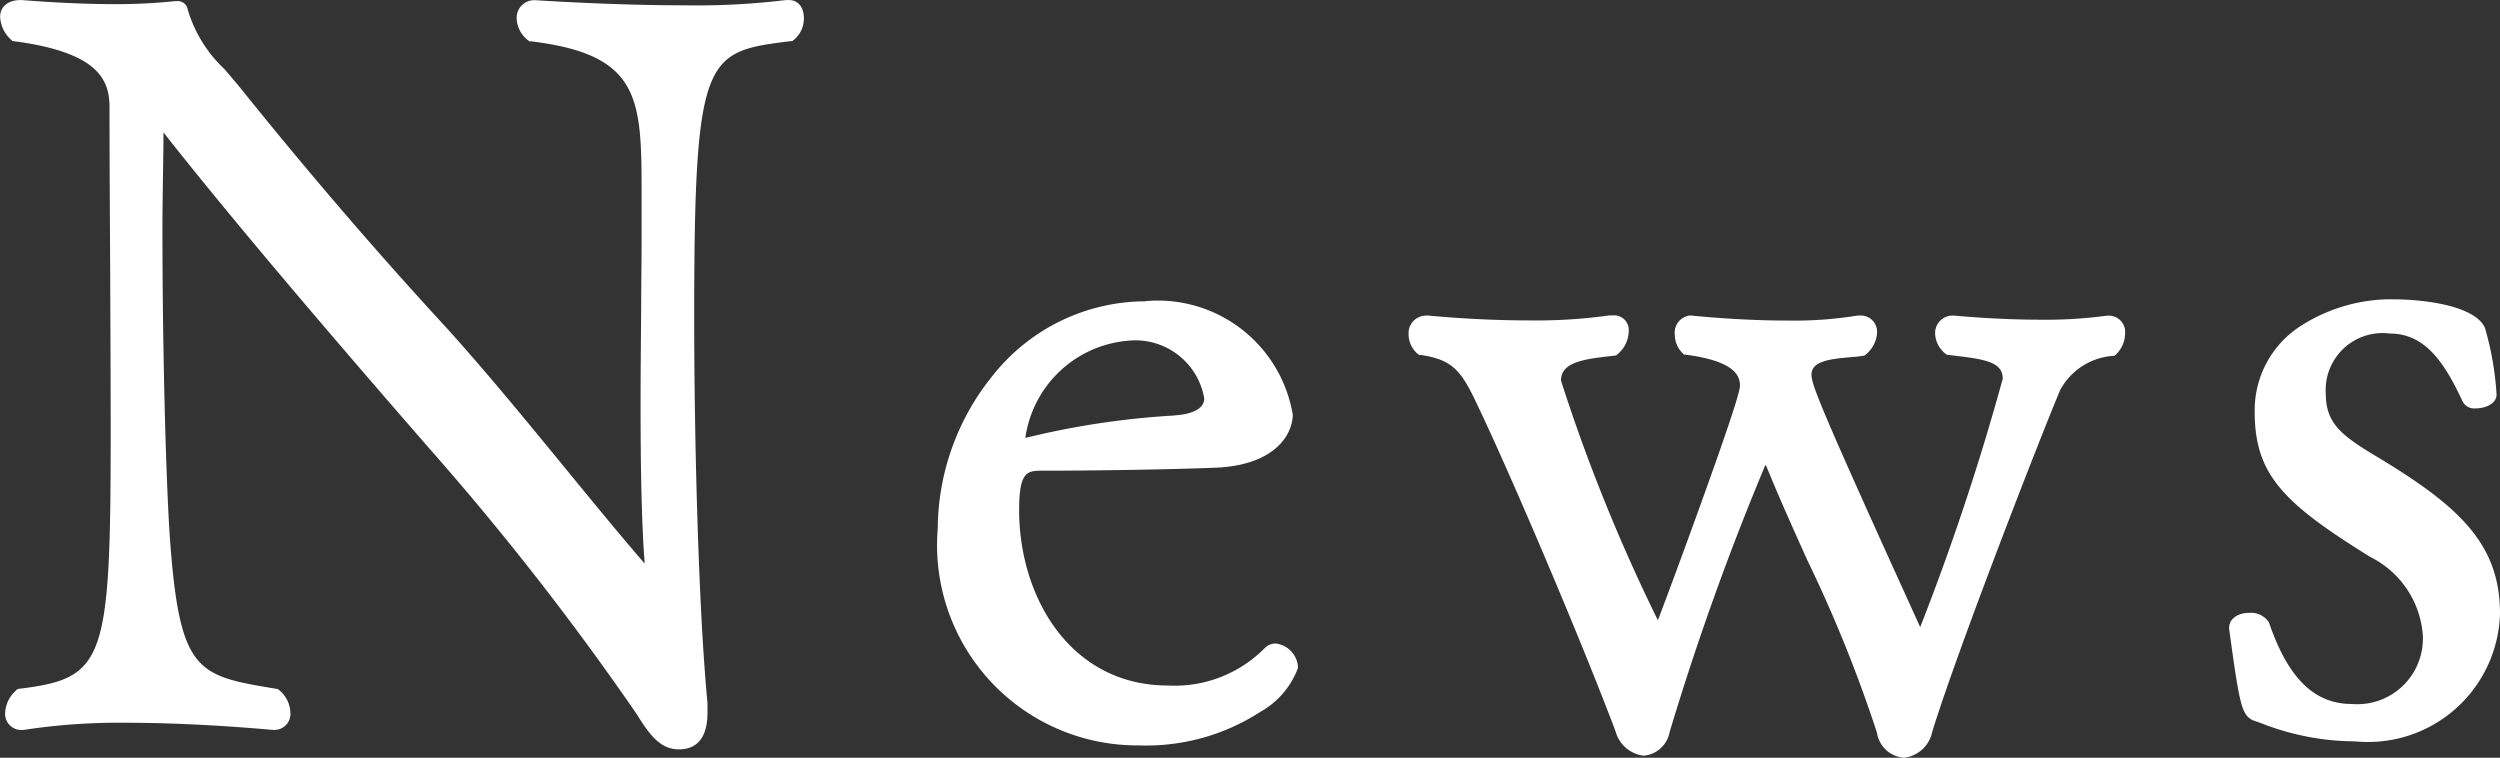
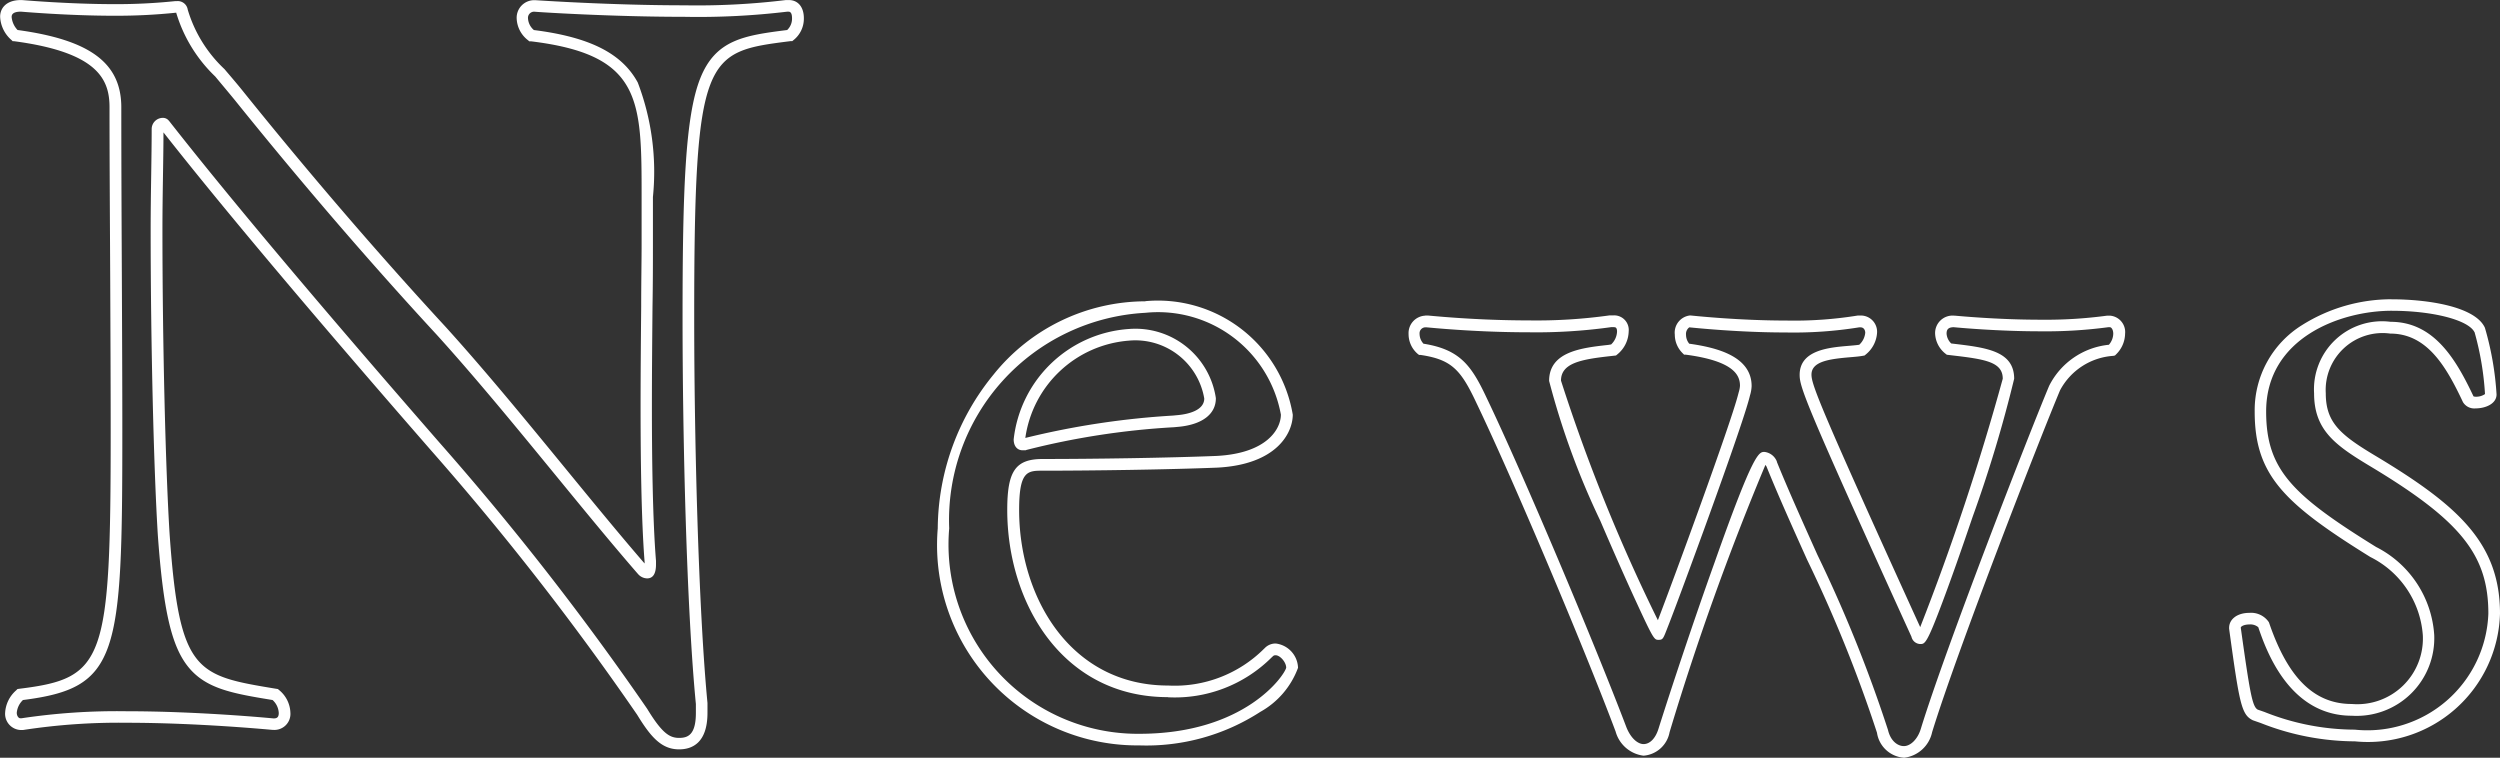
<svg xmlns="http://www.w3.org/2000/svg" width="53.666" height="16.266" viewBox="0 0 53.666 16.266">
  <rect x="0" y="0" width="53.666" height="16.266" fill="#333333" stroke="none" />
  <g id="グループ_317" data-name="グループ 317" transform="translate(-1797.249 -132.299)">
-     <path id="パス_1602" data-name="パス 1602" d="M17.2-14.938a.465.465,0,0,0,.176-.374c0-.154-.066-.264-.2-.264h-.044a16.288,16.288,0,0,1-2.2.11c-1.606,0-3.212-.11-3.212-.11a.254.254,0,0,0-.264.264.492.492,0,0,0,.2.374c2.706.33,2.464,1.584,2.486,4.048v.44c0,.814-.022,2.156-.022,3.5,0,1.232.022,2.486.088,3.3v.066c0,.132-.022.176-.066.176s-.066-.022-.11-.066c-1.3-1.5-2.838-3.5-4.312-5.126C8.14-10.318,6.666-12.056,5.39-13.64c-.814-.99-1.056-1.166-1.232-1.826-.022-.088-.066-.088-.11-.088H4.026a12.318,12.318,0,0,1-1.32.066c-1.012,0-2-.088-2-.088-.242,0-.33.11-.33.242a.573.573,0,0,0,.2.4c1.826.242,2.156.858,2.156,1.54,0,2.266.022,4.972.022,6.952,0,4.928-.11,5.412-2.068,5.654a.57.57,0,0,0-.2.4.224.224,0,0,0,.2.242H.726A13.826,13.826,0,0,1,2.97-.308c1.584,0,3.146.154,3.146.154A.22.22,0,0,0,6.358-.4a.533.533,0,0,0-.2-.4c-1.76-.286-2.178-.374-2.4-3.432-.088-1.408-.154-4.158-.154-6.534,0-.792.022-1.54.022-2.178a.118.118,0,0,1,.11-.11c.022,0,.022,0,.044.022C5.3-11.088,7.5-8.514,9.592-6.116a60.3,60.3,0,0,1,4.444,5.7c.308.506.506.682.792.682.264,0,.484-.132.484-.66v-.2c-.2-2.068-.286-5.742-.286-8.272C15.026-14.63,15.29-14.7,17.2-14.938ZM27.984-1.364a.423.423,0,0,0-.352-.4.2.2,0,0,0-.154.066,2.828,2.828,0,0,1-2.156.836C23.188-.858,22-2.75,22-4.752c0-.836.176-.968.638-.968,1.034,0,2.662-.022,3.74-.066,1.232-.066,1.5-.7,1.5-1.012a2.811,2.811,0,0,0-3.036-2.31c-2.662,0-4.334,2.486-4.334,4.752a4.182,4.182,0,0,0,4.2,4.532C27.06.176,27.984-1.166,27.984-1.364ZM26.224-7.15c0,.374-.462.462-.66.484a17.4,17.4,0,0,0-3.322.506H22.2c-.044,0-.066-.044-.066-.11a2.552,2.552,0,0,1,2.354-2.244A1.62,1.62,0,0,1,26.224-7.15Zm19.36-1.034a.5.5,0,0,0,.154-.352c0-.154-.088-.264-.2-.264H45.5a10.1,10.1,0,0,1-1.452.088c-.968,0-1.848-.088-1.848-.088a.25.25,0,0,0-.286.264.453.453,0,0,0,.176.33c.726.088,1.276.132,1.276.638A42.138,42.138,0,0,1,41.47-2a.07.07,0,0,1-.066-.066c-2.244-4.928-2.4-5.346-2.4-5.588,0-.528.858-.462,1.21-.528a.528.528,0,0,0,.2-.374.226.226,0,0,0-.22-.242H40.15a8.854,8.854,0,0,1-1.562.11c-1.078,0-2.068-.11-2.068-.11-.11,0-.2.132-.2.286a.434.434,0,0,0,.132.308c.836.11,1.276.352,1.276.792a.968.968,0,0,1-.044.22c-.2.77-1.8,5.1-1.826,5.1a37.829,37.829,0,0,1-2.222-5.434c0-.55.682-.594,1.254-.66a.533.533,0,0,0,.2-.4c0-.132-.066-.22-.2-.22h-.066a11.637,11.637,0,0,1-1.76.11c-1.188,0-2.2-.11-2.222-.11a.249.249,0,0,0-.242.264.43.43,0,0,0,.154.33c.748.11.968.4,1.3,1.1.792,1.65,2.332,5.3,2.992,7.062.11.286.308.44.484.44s.352-.132.44-.418c.528-1.672,1.936-5.852,2.156-5.852.066,0,.11.066.154.132C38.984-4,40.238-1.54,40.656,0a.506.506,0,0,0,.462.44A.573.573,0,0,0,41.6-.022c.528-1.716,2.288-6.248,2.75-7.348A1.521,1.521,0,0,1,45.584-8.184ZM53.79-2.53c0-1.386-.748-2.156-2.574-3.256-.77-.462-1.166-.748-1.166-1.474a1.339,1.339,0,0,1,1.518-1.408c.858,0,1.3.748,1.672,1.54a.171.171,0,0,0,.154.066c.154,0,.33-.066.33-.176a6.362,6.362,0,0,0-.242-1.386c-.176-.352-1.056-.528-1.892-.528-1.188,0-2.816.66-2.816,2.288,0,1.3.572,1.87,2.42,3.014a2.153,2.153,0,0,1,1.188,1.782,1.548,1.548,0,0,1-1.65,1.606c-1.1,0-1.606-.99-1.892-1.826a.343.343,0,0,0-.308-.132c-.154,0-.308.066-.308.2.22,1.606.264,1.782.44,1.87A5.748,5.748,0,0,0,50.8.088,2.722,2.722,0,0,0,53.79-2.53Z" transform="translate(1797 148)" fill="#fff" />
    <path id="News_-_アウトライン" data-name="News - アウトライン" d="M.7-15.7H.715c.01,0,1,.088,1.991.088a12.129,12.129,0,0,0,1.306-.065h.036a.216.216,0,0,1,.231.183,2.872,2.872,0,0,0,.789,1.277c.121.143.258.3.418.5,1.438,1.786,2.895,3.478,4.329,5.033.861.951,1.738,2.021,2.585,3.055.595.726,1.157,1.412,1.686,2.024v-.039C14.014-4.548,14-5.941,14-6.952c0-.755.007-1.507.013-2.171,0-.521.009-.972.009-1.327v-.44c0-.2,0-.4,0-.583,0-2.1,0-3.052-2.374-3.341l-.037,0-.028-.024a.617.617,0,0,1-.243-.47.377.377,0,0,1,.389-.389h.009c.016,0,1.62.11,3.2.11A15.754,15.754,0,0,0,17.12-15.7h.062c.2,0,.323.153.323.389a.587.587,0,0,1-.221.47l-.028.023-.036,0c-1.833.232-2.069.262-2.069,5.948,0,2.542.089,6.212.285,8.26V-.4c0,.649-.331.785-.609.785-.376,0-.606-.261-.9-.742A60.323,60.323,0,0,0,9.5-6.035c-2.579-2.959-4.459-5.193-5.742-6.824,0,.281-.005.581-.01.9-.006.387-.012.788-.012,1.2,0,2.356.065,5.1.154,6.526C4.1-1.253,4.459-1.2,6.18-.915l.034.005.026.022A.655.655,0,0,1,6.483-.4a.344.344,0,0,1-.367.367H6.1c-.016,0-1.574-.153-3.134-.153A13.509,13.509,0,0,0,.747-.031l-.021,0H.682A.348.348,0,0,1,.359-.4.691.691,0,0,1,.594-.88l.03-.03L.667-.916C2.5-1.142,2.625-1.5,2.625-6.446c0-.956-.005-2.069-.01-3.246C2.609-10.938,2.6-12.227,2.6-13.4c0-.595-.248-1.178-2.047-1.416l-.032,0L.5-14.838a.7.7,0,0,1-.248-.5C.249-15.511.369-15.7.7-15.7Zm16.446.644a.335.335,0,0,0,.105-.255c0-.092-.025-.139-.073-.139h-.035a16.066,16.066,0,0,1-2.209.11c-1.549,0-3.117-.1-3.216-.11a.131.131,0,0,0-.135.139.353.353,0,0,0,.127.255c1.2.152,1.888.5,2.229,1.125a5.376,5.376,0,0,1,.326,2.459c0,.186,0,.38,0,.582v.441c0,.357,0,.808-.009,1.33-.006.663-.013,1.414-.013,2.168,0,1.008.015,2.4.088,3.29v.076c0,.2-.064.3-.191.3a.265.265,0,0,1-.2-.1l-.006-.006c-.544-.627-1.122-1.332-1.734-2.079-.846-1.032-1.72-2.1-2.576-3.045-1.438-1.557-2.9-3.255-4.339-5.043-.158-.193-.295-.354-.415-.5a3.132,3.132,0,0,1-.839-1.371H4.033a12.407,12.407,0,0,1-1.327.066c-.966,0-1.923-.081-2.007-.088-.2,0-.2.085-.2.117a.462.462,0,0,0,.127.277c1.561.213,2.227.711,2.227,1.659,0,1.171.006,2.459.012,3.7.005,1.178.01,2.29.01,3.247C2.875-1.6,2.8-.936.742-.674A.426.426,0,0,0,.609-.4c0,.067.039.117.073.117H.715A13.8,13.8,0,0,1,2.97-.433c1.52,0,3.038.143,3.152.154.069,0,.111-.022.111-.117A.4.4,0,0,0,6.1-.674C5.24-.815,4.667-.914,4.286-1.39c-.357-.446-.533-1.211-.649-2.825-.089-1.431-.154-4.182-.154-6.543,0-.418.006-.82.012-1.208.005-.344.01-.669.01-.97a.241.241,0,0,1,.235-.235.162.162,0,0,1,.132.059l.01.011c1.282,1.635,3.18,3.893,5.8,6.9A60.545,60.545,0,0,1,14.142-.485c.321.528.483.624.686.624.186,0,.359-.065.359-.535V-.588c-.2-2.058-.286-5.732-.286-8.278,0-2.784.059-4.345.38-5.153C15.612-14.852,16.225-14.94,17.15-15.057Zm34.44,5.78c.787,0,1.783.156,2,.6l.005.011a6.46,6.46,0,0,1,.25,1.431c0,.2-.234.3-.455.3a.283.283,0,0,1-.266-.135c-.352-.746-.761-1.471-1.56-1.471A1.221,1.221,0,0,0,50.175-7.26c0,.64.32.9,1.105,1.367,1.747,1.053,2.635,1.862,2.635,3.363A2.835,2.835,0,0,1,50.8.213a5.549,5.549,0,0,1-2.023-.394l-.152-.053L48.608-.24c-.242-.121-.285-.336-.508-1.965v-.017c0-.19.178-.323.433-.323a.46.46,0,0,1,.42.2l.006.015c.406,1.188.97,1.741,1.774,1.741a1.409,1.409,0,0,0,1.525-1.481,2.041,2.041,0,0,0-1.126-1.674C49.268-4.9,48.649-5.508,48.649-6.864a2.152,2.152,0,0,1,1.018-1.859A3.608,3.608,0,0,1,51.59-9.277Zm1.778.7c-.138-.259-.9-.454-1.778-.454-1.082,0-2.691.576-2.691,2.163,0,1.247.561,1.793,2.361,2.908a2.284,2.284,0,0,1,1.247,1.888A1.668,1.668,0,0,1,50.732-.337c-1.346,0-1.841-1.416-2.006-1.9a.264.264,0,0,0-.194-.059c-.1,0-.176.035-.182.068.2,1.431.25,1.695.364,1.76l.144.05a5.266,5.266,0,0,0,1.94.38A2.6,2.6,0,0,0,53.665-2.53c0-1.253-.587-1.989-2.514-3.149-.76-.456-1.227-.777-1.227-1.581a1.461,1.461,0,0,1,1.643-1.533c.94,0,1.411.823,1.779,1.6a.134.134,0,0,0,.047.008.332.332,0,0,0,.2-.057A6.234,6.234,0,0,0,53.368-8.573Zm-28.53-.66A2.936,2.936,0,0,1,28-6.8c0,.39-.34,1.069-1.614,1.137-1.065.043-2.69.066-3.747.066-.331,0-.513,0-.513.843,0,1.873,1.1,3.769,3.2,3.769a2.713,2.713,0,0,0,2.057-.789l.014-.013a.321.321,0,0,1,.239-.1.543.543,0,0,1,.477.521,1.792,1.792,0,0,1-.811.947A4.5,4.5,0,0,1,24.706.3a4.3,4.3,0,0,1-4.327-4.657,5.261,5.261,0,0,1,1.2-3.306A4.192,4.192,0,0,1,24.838-9.233Zm.484,8.5c-2.263,0-3.447-2.022-3.447-4.019,0-.838.178-1.093.763-1.093,1.054,0,2.675-.023,3.735-.066,1.086-.058,1.376-.585,1.376-.887a2.68,2.68,0,0,0-2.911-2.185,4.454,4.454,0,0,0-4.209,4.627A4.062,4.062,0,0,0,24.706.051c2.275,0,3.122-1.264,3.153-1.419,0-.116-.13-.267-.227-.267a.077.077,0,0,0-.066.029l-.018.016A2.94,2.94,0,0,1,25.322-.733Zm5.522-8.192.061,0c.927.087,1.687.105,2.161.105a11.277,11.277,0,0,0,1.74-.108l.02,0h.066a.313.313,0,0,1,.323.345.655.655,0,0,1-.243.492l-.029.024-.134.015c-.613.069-1.047.147-1.047.525a37.644,37.644,0,0,0,2.08,5.143c.349-.911,1.553-4.186,1.722-4.844l.014-.053a.59.59,0,0,0,.026-.136c0-.221-.121-.53-1.167-.668L36.4-8.088l-.03-.03a.559.559,0,0,1-.169-.4.371.371,0,0,1,.323-.411h.014c.01,0,1,.109,2.054.109a8.539,8.539,0,0,0,1.539-.108l.023,0h.044a.349.349,0,0,1,.345.367.652.652,0,0,1-.243.47l-.025.021-.032.006c-.079.015-.179.023-.285.032-.45.038-.823.092-.823.373,0,.217.192.716,2.334,5.42a53.368,53.368,0,0,0,1.772-5.332c0-.357-.369-.418-1.076-.5l-.125-.015-.028-.022a.579.579,0,0,1-.223-.428.375.375,0,0,1,.411-.389h.012c.009,0,.885.087,1.836.087a9.815,9.815,0,0,0,1.433-.087h.063a.353.353,0,0,1,.323.389.632.632,0,0,1-.191.44l-.026.026-.036.008a1.4,1.4,0,0,0-1.143.739c-.442,1.052-2.209,5.59-2.746,7.338a.7.7,0,0,1-.6.55.631.631,0,0,1-.584-.537A29.658,29.658,0,0,0,39.04-3.688c-.322-.716-.626-1.393-.871-2l-.023-.033A58.353,58.353,0,0,0,36.089.016a.618.618,0,0,1-.559.505.714.714,0,0,1-.6-.52c-.69-1.839-2.225-5.464-2.988-7.053-.333-.71-.531-.932-1.2-1.03l-.031,0-.025-.019a.558.558,0,0,1-.2-.43A.375.375,0,0,1,30.844-8.925Zm3.994.621a.4.4,0,0,0,.127-.276c0-.095-.04-.095-.073-.095h-.056a11.567,11.567,0,0,1-1.77.11c-.48,0-1.248-.018-2.185-.106l-.041,0a.128.128,0,0,0-.114.139.316.316,0,0,0,.084.212c.788.125,1.031.471,1.357,1.165.764,1.592,2.3,5.228,3,7.071.1.248.253.359.367.359.137,0,.257-.123.321-.33.265-.841.753-2.312,1.2-3.558C37.892-6,38.006-6,38.126-6a.326.326,0,0,1,.258.188l.007.011,0,.012c.243.6.549,1.28.872,2A29.739,29.739,0,0,1,40.777-.033c.056.242.211.348.341.348.147,0,.3-.154.365-.374.54-1.755,2.312-6.306,2.754-7.36A1.615,1.615,0,0,1,45.519-8.3a.371.371,0,0,0,.094-.238c0-.083-.038-.139-.073-.139h-.035a10.1,10.1,0,0,1-1.461.088c-.919,0-1.77-.08-1.854-.088-.136,0-.155.068-.155.139a.32.32,0,0,0,.1.21l.051.006c.7.083,1.3.155,1.3.751A28.454,28.454,0,0,1,42.592-4.6c-.239.706-.468,1.354-.645,1.824-.337.9-.378.9-.478.9a.2.2,0,0,1-.188-.157c-2.291-5.032-2.4-5.357-2.4-5.622,0-.533.633-.587,1.052-.622.084-.007.164-.014.227-.023a.4.4,0,0,0,.129-.257c0-.056-.03-.117-.1-.117h-.032a8.837,8.837,0,0,1-1.574.11c-1.013,0-1.961-.1-2.071-.11a.176.176,0,0,0-.07.161.3.3,0,0,0,.069.19c.588.082,1.339.269,1.339.91a.775.775,0,0,1-.035.2l-.013.051c-.115.447-.665,1.979-.983,2.853-.2.548-.411,1.122-.581,1.575-.079.21-.144.382-.191.5-.094.242-.1.268-.193.268s-.106,0-.489-.832c-.231-.5-.509-1.131-.762-1.721a16.711,16.711,0,0,1-1.1-3.005c0-.631.7-.71,1.269-.773ZM24.486-8.639a1.746,1.746,0,0,1,1.863,1.484v.005c0,.332-.281.554-.771.608l-.127.012a16.561,16.561,0,0,0-3.166.487l-.021.008H22.2c-.1,0-.191-.073-.191-.235A2.673,2.673,0,0,1,24.486-8.639ZM26.1-7.147a1.5,1.5,0,0,0-1.613-1.242A2.435,2.435,0,0,0,22.259-6.3a17.573,17.573,0,0,1,3.168-.48l.125-.012C25.754-6.813,26.1-6.89,26.1-7.147Z" transform="translate(1797 148)" fill="#fff" />
  </g>
</svg>